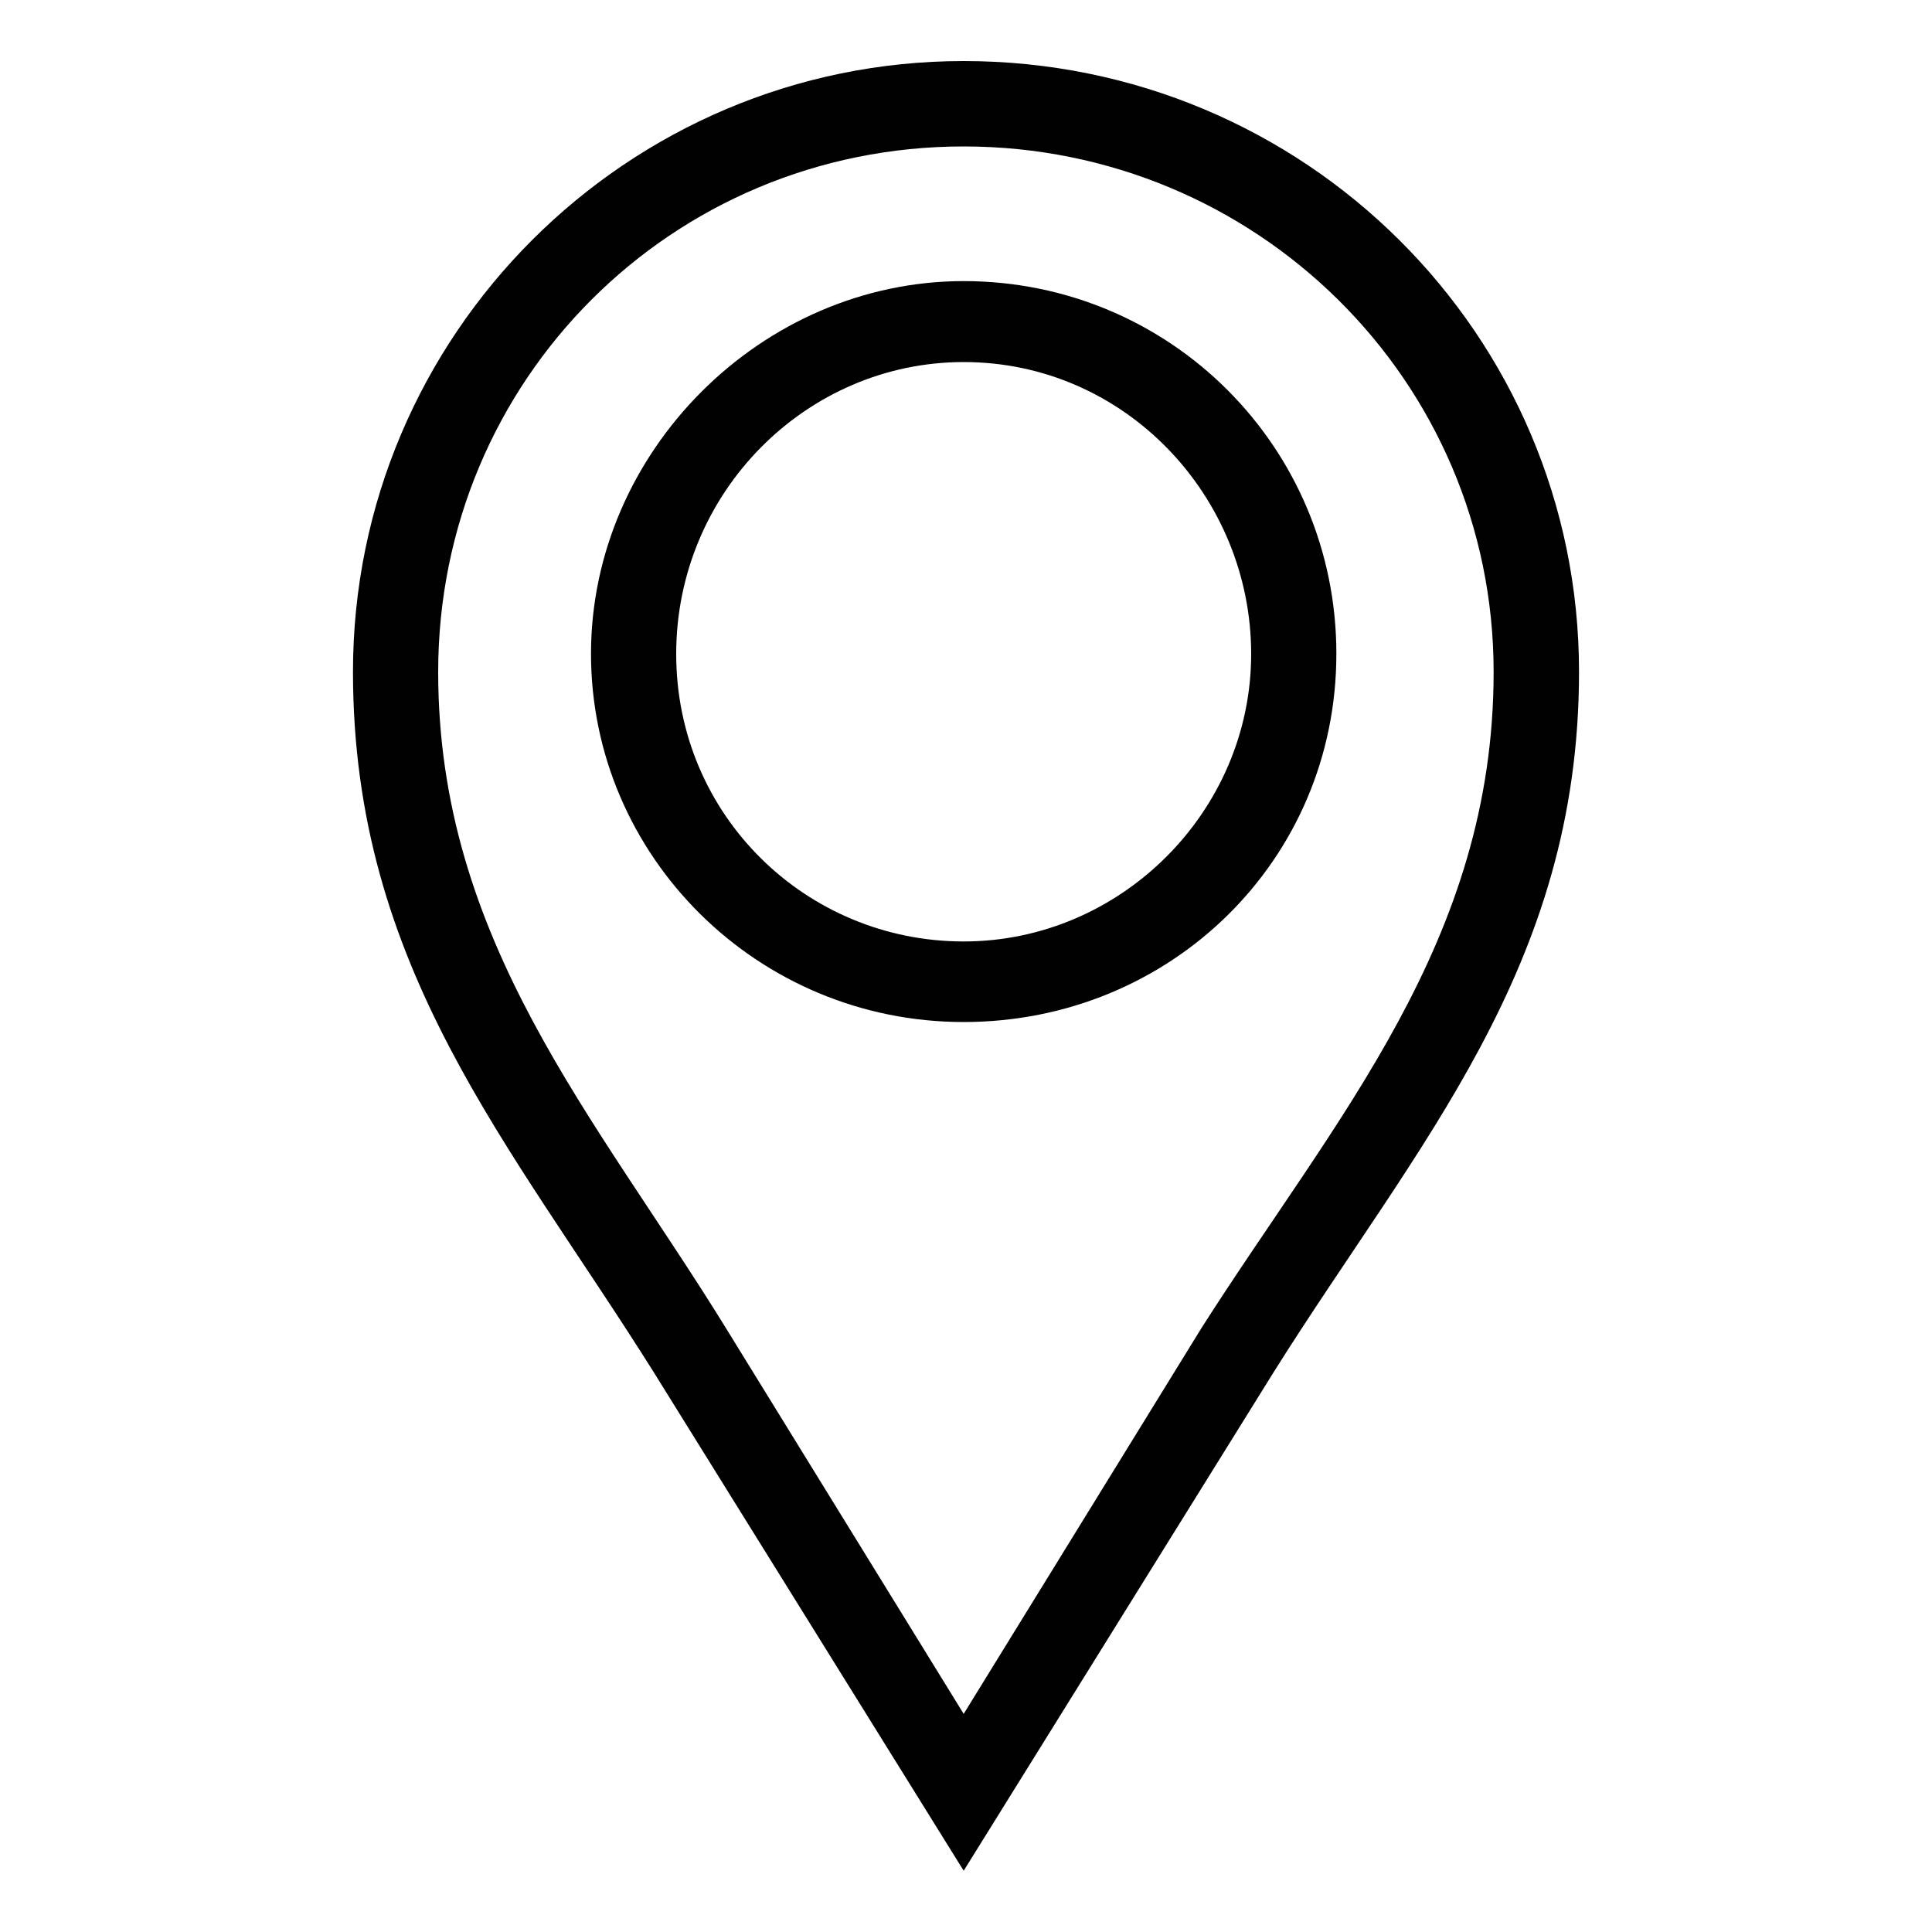
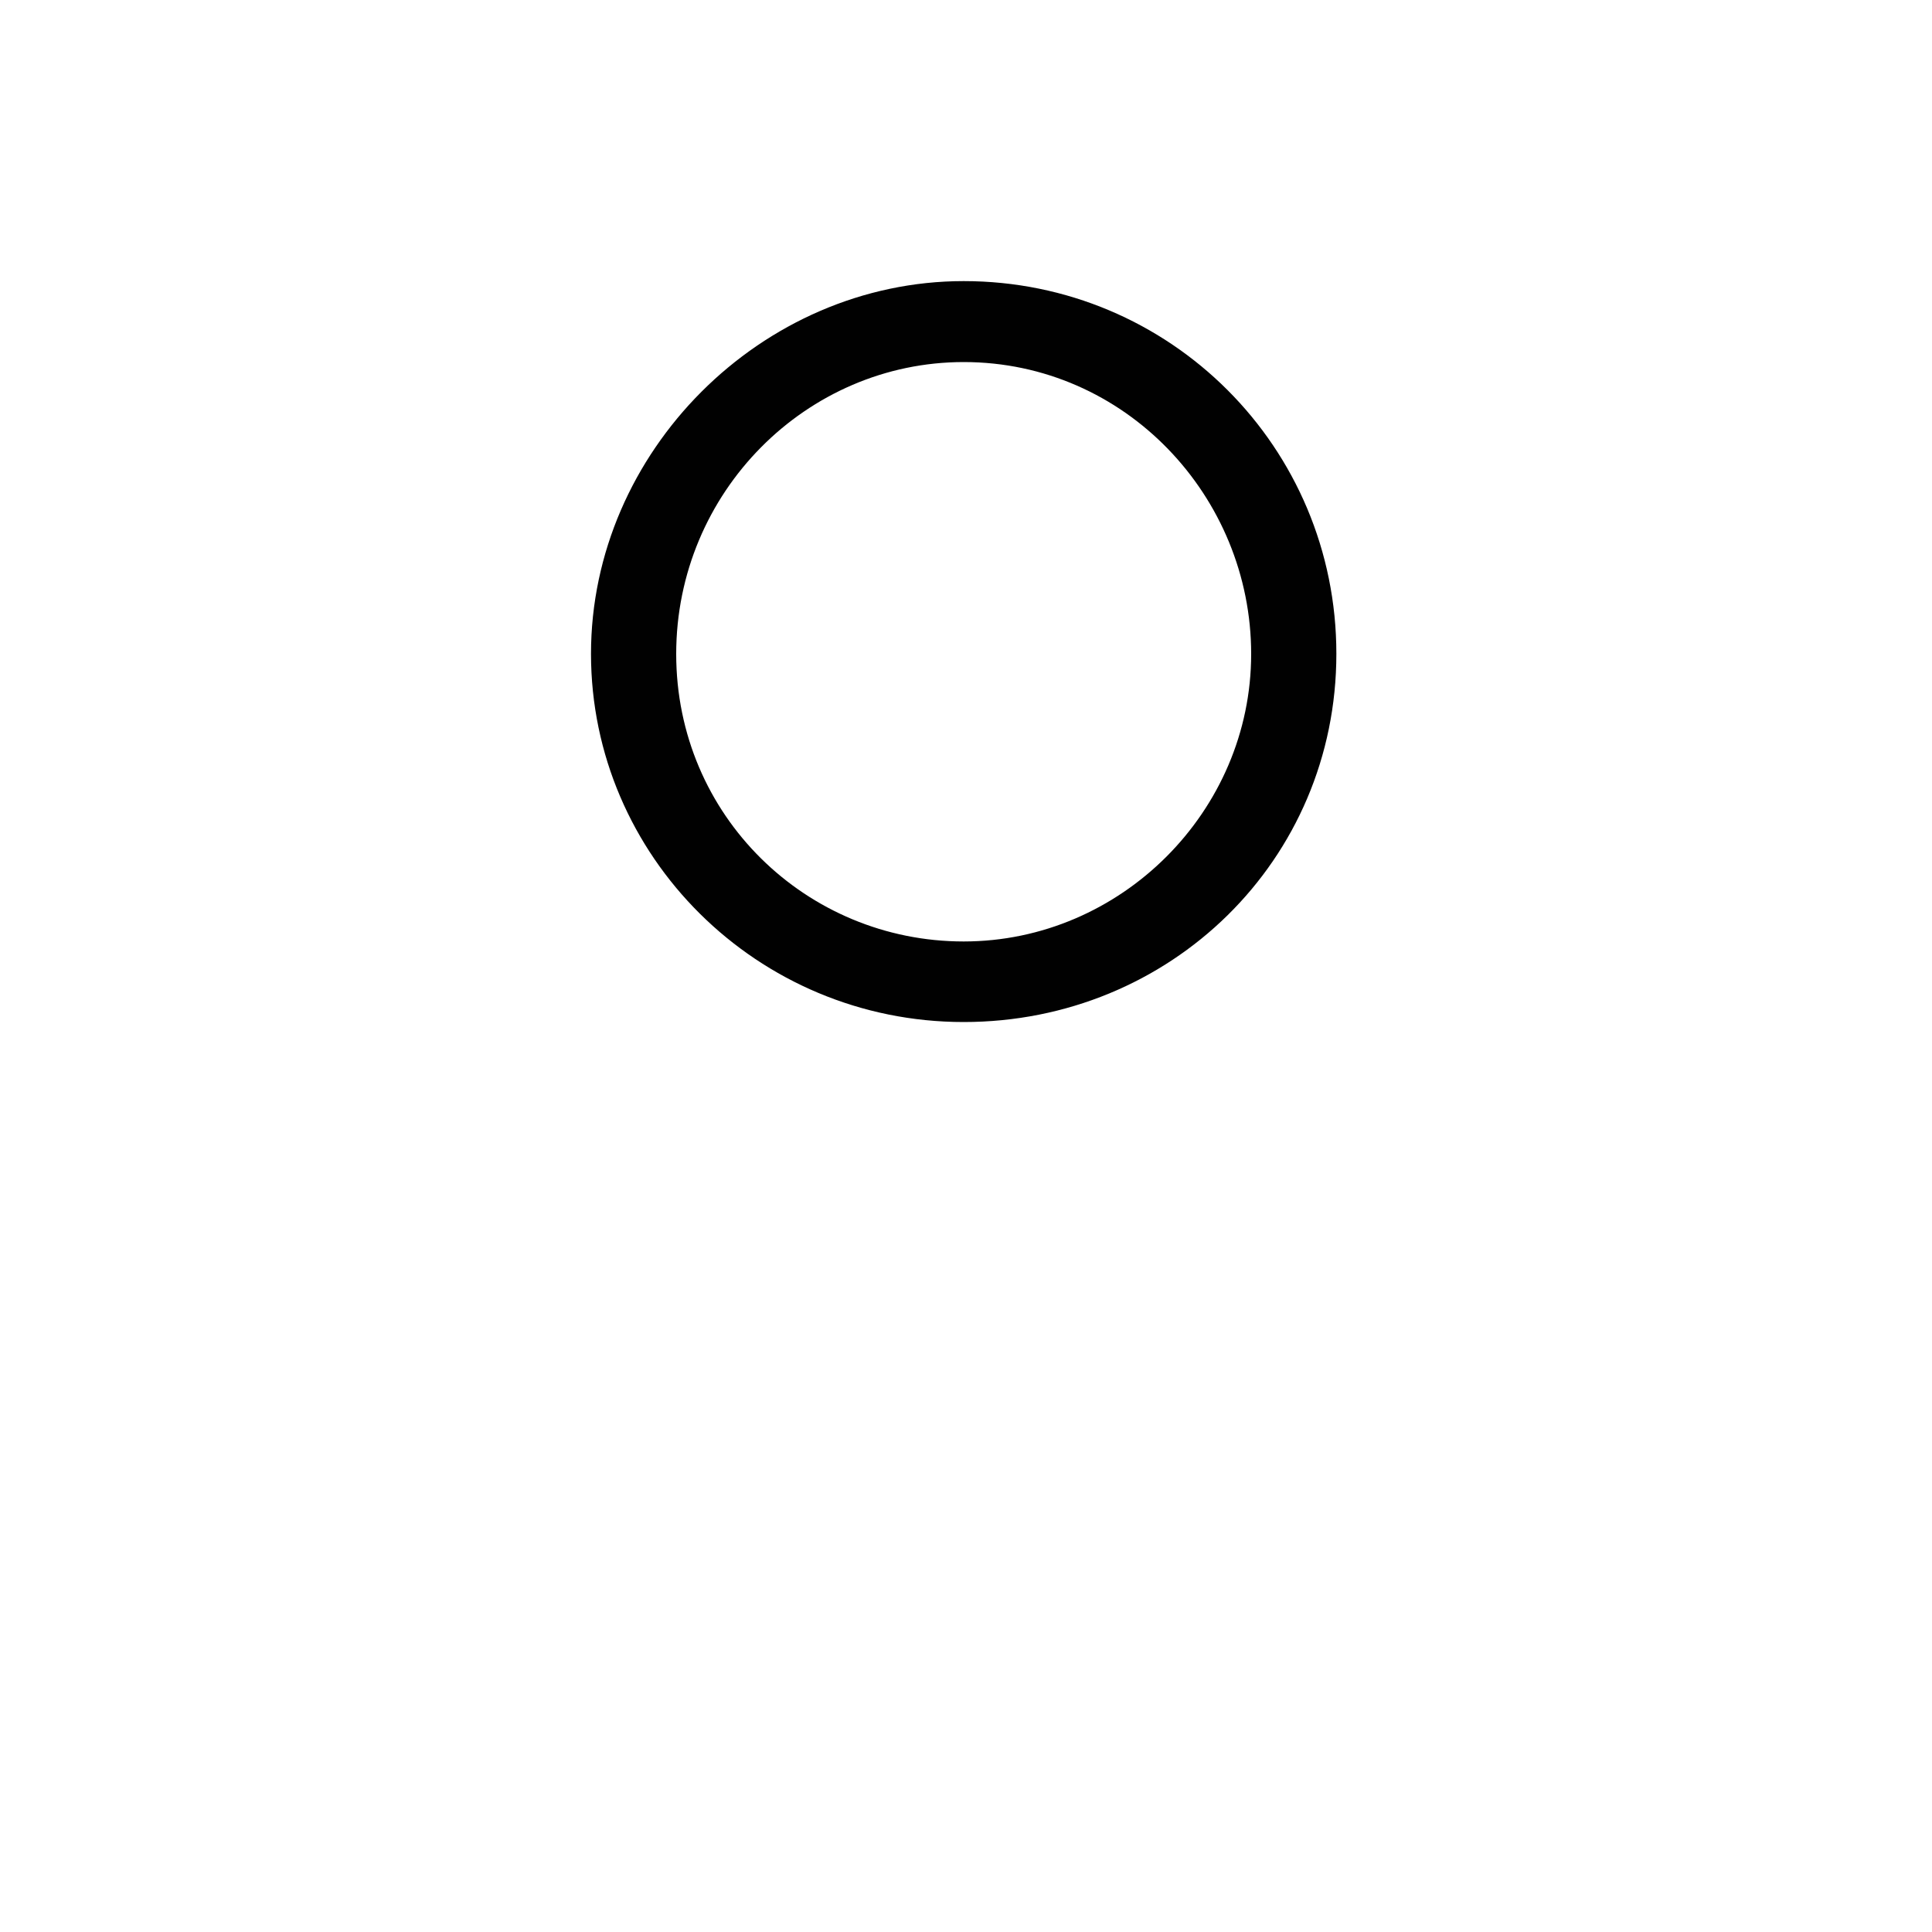
<svg xmlns="http://www.w3.org/2000/svg" id="Calque_1" viewBox="0 0 100 100">
  <defs>
    <style>.cls-1{fill:#010101;}</style>
  </defs>
  <path class="cls-1" d="M49.88,14.55c10.69,0,19.29,8.6,19.29,19.29s-8.6,19.06-19.29,19.06-19.29-8.6-19.29-19.06,8.83-19.29,19.29-19.29ZM49.88,18.74c-8.14,0-14.88,6.74-14.88,15.11s6.74,14.88,14.88,14.88,14.88-6.74,14.88-14.88-6.51-15.11-14.88-15.11Z" />
-   <path class="cls-1" d="M49.88,3.16c17.67,0,31.85,14.18,31.85,31.61,0,15.34-8.37,24.41-15.81,36.26l-16.04,25.8-16.04-25.8c-7.44-11.86-15.57-20.92-15.57-36.26,0-17.43,14.18-31.61,31.61-31.61ZM49.88,7.58c-15.11,0-27.2,12.09-27.2,27.2,0,13.95,8.14,23.01,14.88,33.94l12.32,19.99,12.32-19.99c6.97-10.93,15.11-19.99,15.11-33.94,0-15.11-12.32-27.2-27.43-27.2Z" />
</svg>